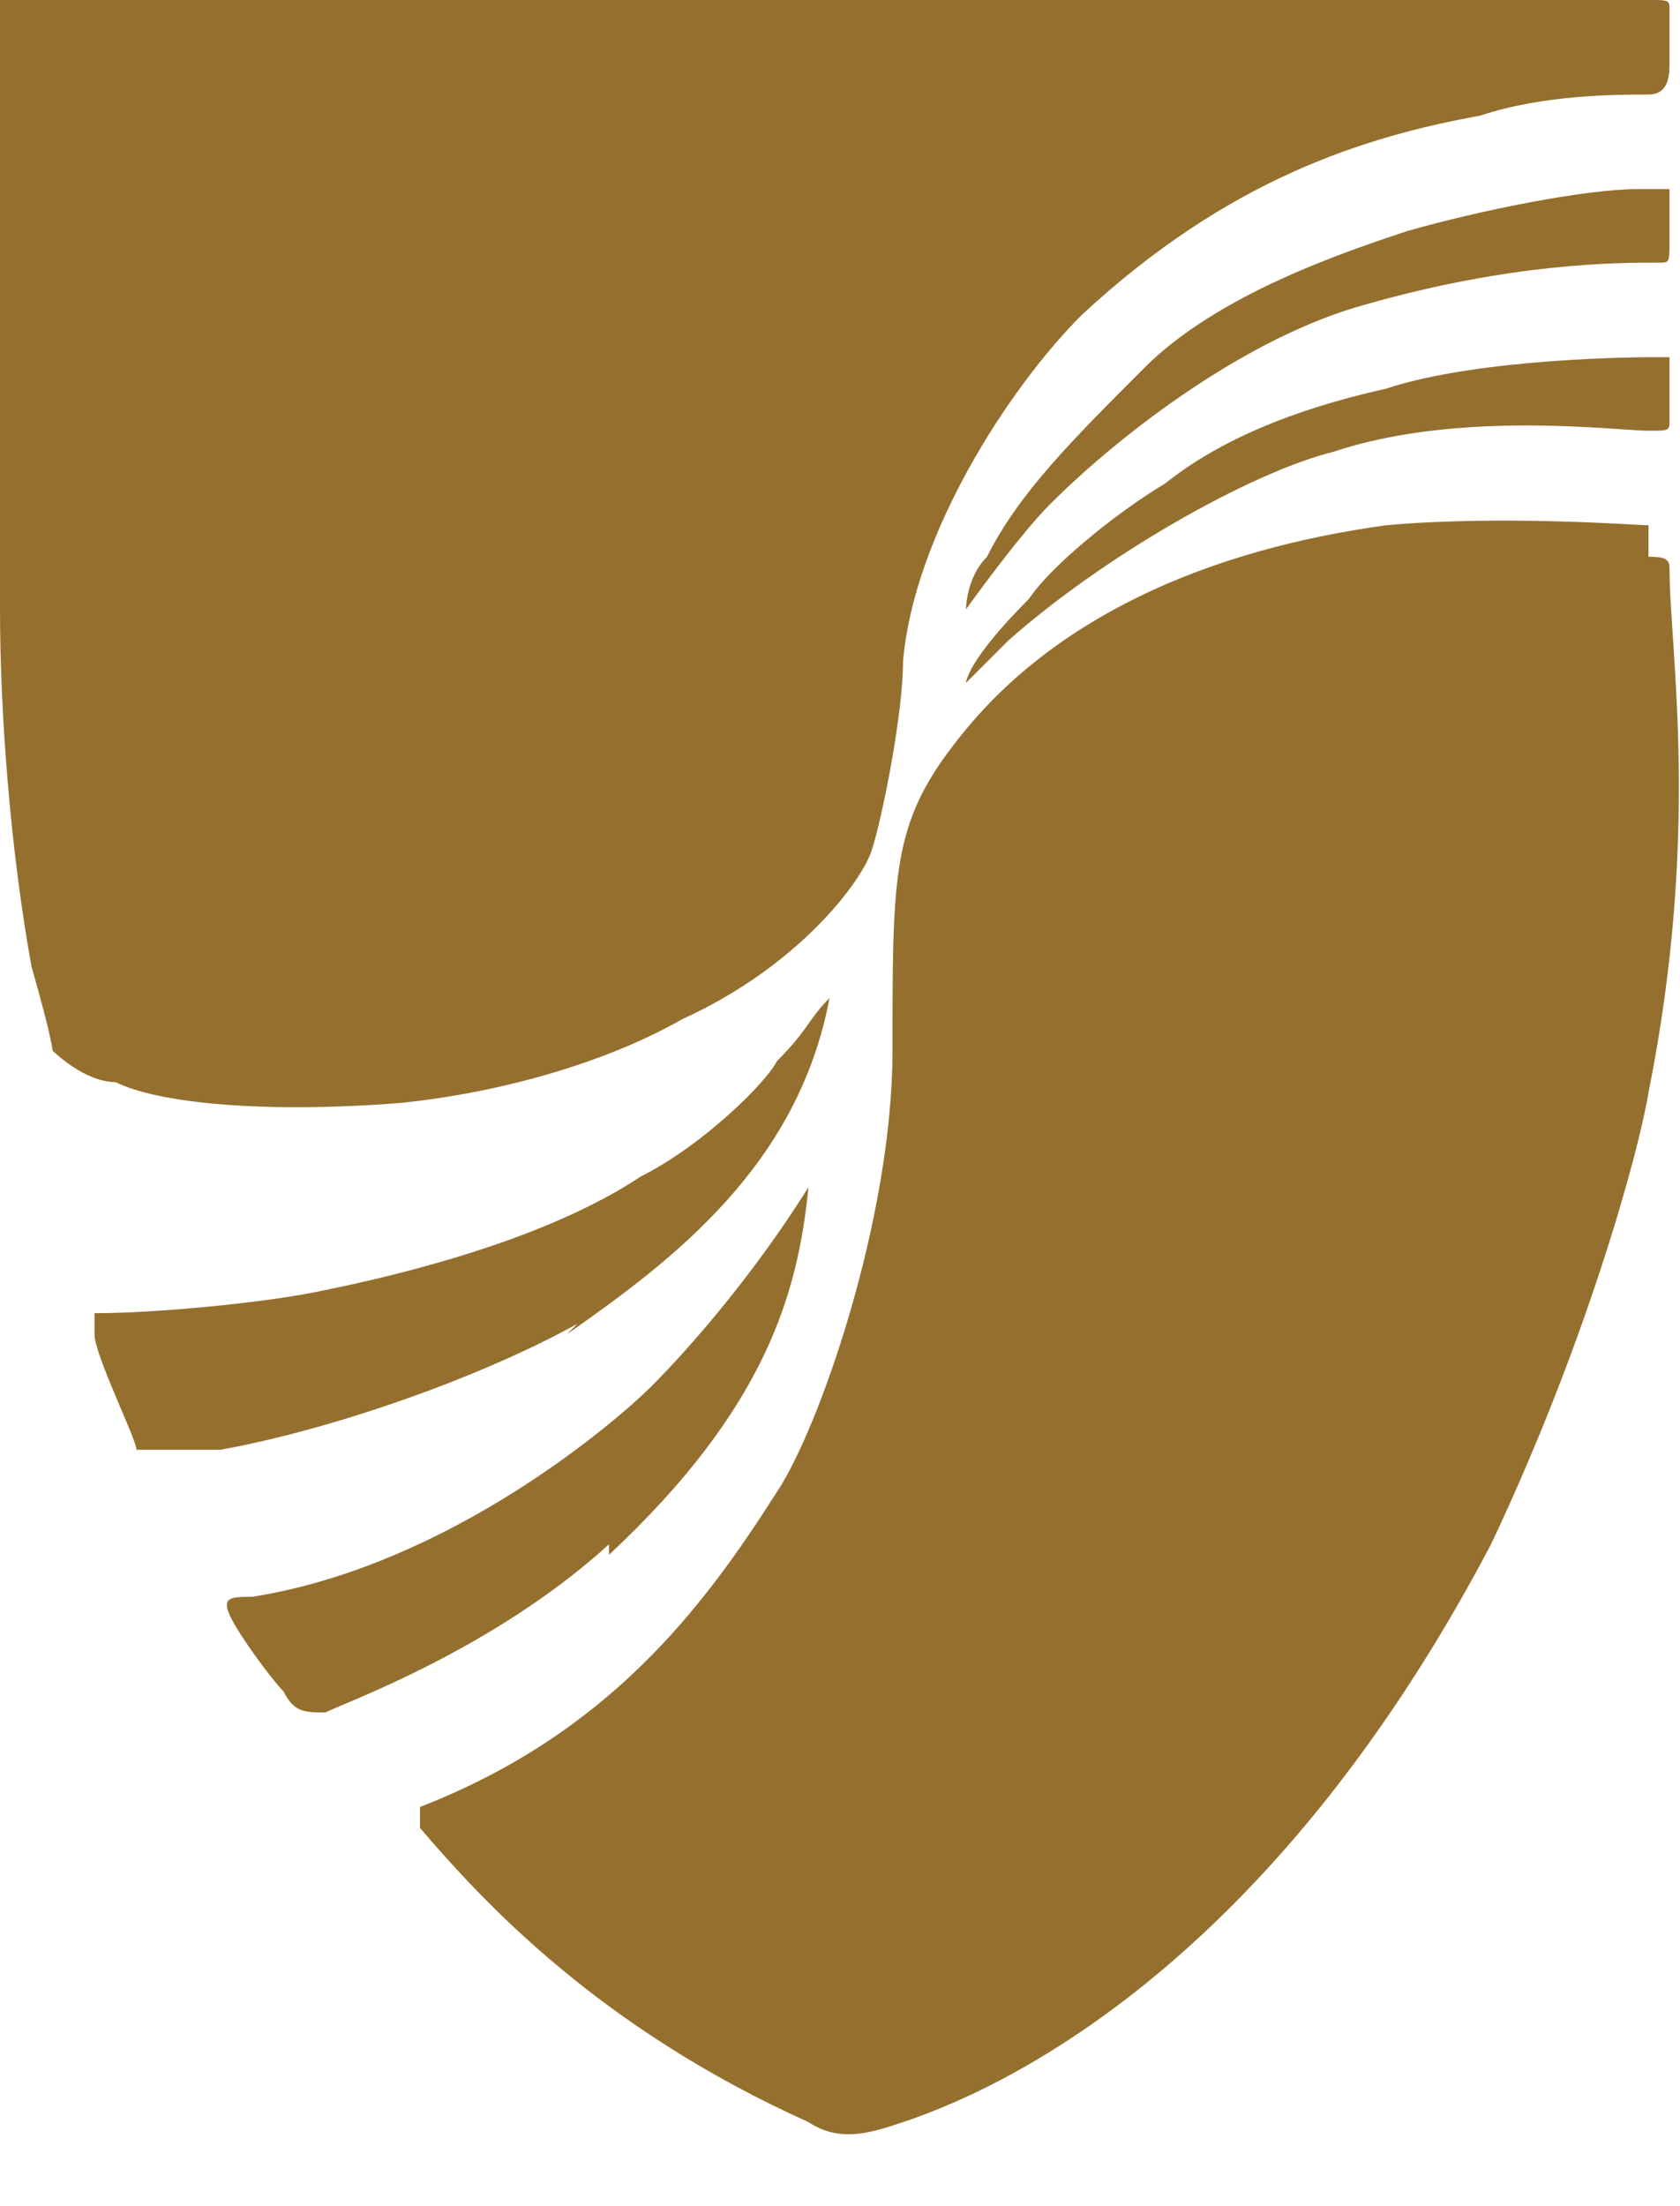
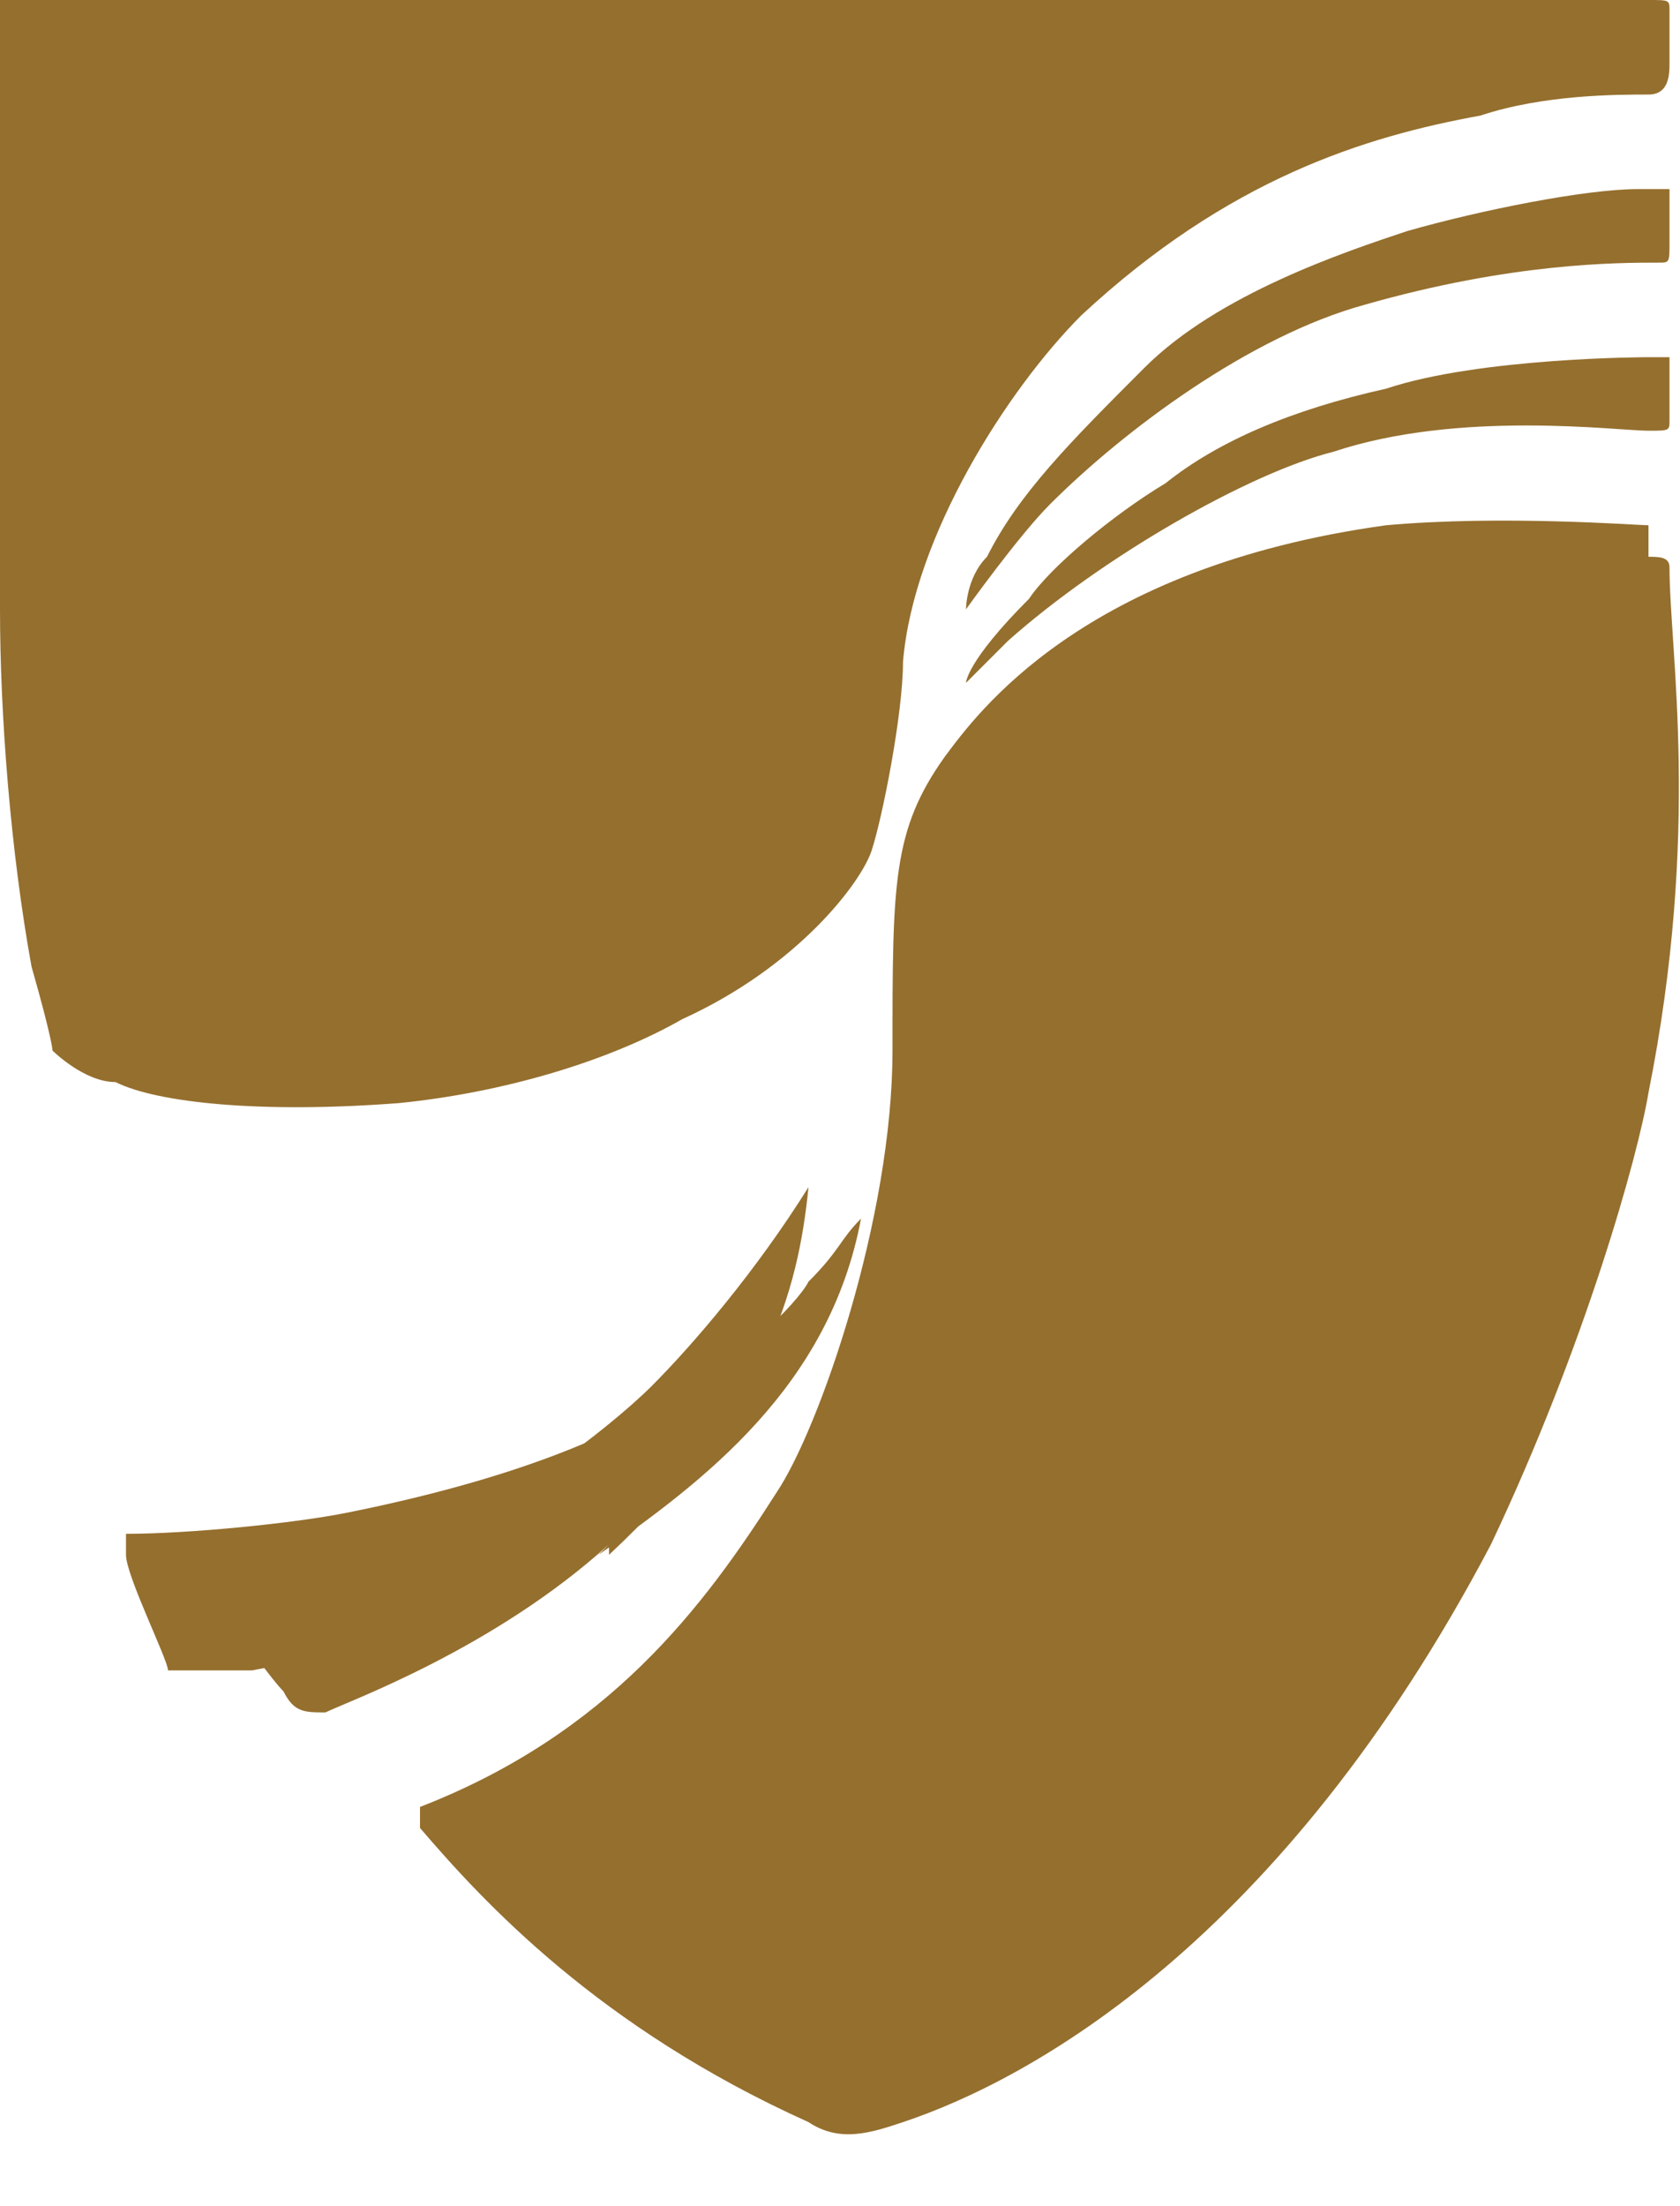
<svg xmlns="http://www.w3.org/2000/svg" id="Layer_1" viewBox="0 0 16 21">
  <defs>
    <style>      .st0 {        fill: #956f2e;      }    </style>
  </defs>
  <g id="mask0_930_1632">
-     <path class="st0" d="M5.8,14.7c-1.1,1-2.5,1.5-2.7,1.6-.2,0-.3,0-.4-.2-.1-.1-.4-.5-.5-.7-.1-.2,0-.2.2-.2,1.9-.3,3.5-1.7,3.8-2,.4-.4,1-1.1,1.5-1.9-.1,1-.4,2.1-1.9,3.5ZM5.5,12.6c-.9.5-2.3,1-3.4,1.2-.6,0-.8,0-.8,0,0-.1-.4-.9-.4-1.1,0-.1,0-.2,0-.2.6,0,1.6-.1,2.1-.2,1.5-.3,2.5-.7,3.1-1.1.6-.3,1.2-.9,1.3-1.1.3-.3.3-.4.5-.6-.3,1.6-1.5,2.5-2.5,3.2ZM15.7,5.3c.1,0,.2,0,.2.1,0,.8.3,2.5-.2,5-.1.6-.6,2.4-1.5,4.3-2,3.8-4.4,5.1-5.6,5.5-.3.1-.6.2-.9,0-2-.9-3.1-2.1-3.7-2.8,0,0,0-.1,0-.2,1.8-.7,2.7-1.9,3.4-3,.4-.6,1.1-2.6,1.1-4.2s0-2.1.5-2.8c.3-.4,1.3-1.8,4.2-2.2,1.1-.1,2.4,0,2.5,0ZM15.7,3.4s.2,0,.2,0c0,.1,0,.5,0,.6,0,.1,0,.1-.2.1-.3,0-1.8-.2-3,.2-.8.2-2.2,1-3.1,1.8-.2.2-.4.4-.4.4,0,0,0-.2.6-.8.2-.3.8-.8,1.3-1.1.5-.4,1.2-.7,2.1-.9.9-.3,2.5-.3,2.5-.3ZM15.9,1.8c0,0,0,.3,0,.5,0,.2,0,.2-.1.2-.4,0-1.4,0-2.8.4-1.1.3-2.3,1.2-3,1.9-.3.3-.8,1-.8,1,0,0,0-.3.2-.5.3-.6.8-1.1,1.5-1.8.7-.7,1.9-1.1,2.5-1.3.7-.2,1.7-.4,2.2-.4.3,0,.4,0,.4,0ZM15.7,0c.2,0,.2,0,.2.1s0,.4,0,.5,0,.3-.2.3c-.3,0-1,0-1.6.2-1.1.2-2.4.6-3.8,1.9-.7.7-1.6,2.1-1.7,3.3,0,.5-.2,1.5-.3,1.8-.1.3-.7,1.1-1.8,1.6-.7.4-1.7.7-2.7.8-1.3.1-2.3,0-2.7-.2-.3,0-.6-.3-.6-.3,0,0,0-.1-.2-.8-.2-1.1-.3-2.4-.3-3.4V0C0,0,0,0,.1,0h15.6Z" />
+     <path class="st0" d="M5.8,14.7c-1.1,1-2.5,1.5-2.7,1.6-.2,0-.3,0-.4-.2-.1-.1-.4-.5-.5-.7-.1-.2,0-.2.2-.2,1.9-.3,3.5-1.7,3.8-2,.4-.4,1-1.1,1.5-1.9-.1,1-.4,2.1-1.9,3.5Zc-.9.5-2.3,1-3.4,1.2-.6,0-.8,0-.8,0,0-.1-.4-.9-.4-1.1,0-.1,0-.2,0-.2.6,0,1.6-.1,2.1-.2,1.5-.3,2.5-.7,3.1-1.1.6-.3,1.2-.9,1.3-1.1.3-.3.3-.4.5-.6-.3,1.6-1.5,2.5-2.5,3.2ZM15.7,5.3c.1,0,.2,0,.2.1,0,.8.3,2.5-.2,5-.1.6-.6,2.4-1.5,4.3-2,3.8-4.4,5.1-5.6,5.5-.3.1-.6.2-.9,0-2-.9-3.1-2.1-3.7-2.8,0,0,0-.1,0-.2,1.8-.7,2.7-1.9,3.4-3,.4-.6,1.1-2.6,1.1-4.2s0-2.1.5-2.8c.3-.4,1.3-1.8,4.2-2.2,1.1-.1,2.4,0,2.5,0ZM15.7,3.4s.2,0,.2,0c0,.1,0,.5,0,.6,0,.1,0,.1-.2.1-.3,0-1.8-.2-3,.2-.8.2-2.2,1-3.1,1.8-.2.2-.4.4-.4.4,0,0,0-.2.6-.8.2-.3.8-.8,1.3-1.1.5-.4,1.2-.7,2.1-.9.9-.3,2.5-.3,2.5-.3ZM15.9,1.8c0,0,0,.3,0,.5,0,.2,0,.2-.1.2-.4,0-1.4,0-2.8.4-1.1.3-2.3,1.2-3,1.9-.3.3-.8,1-.8,1,0,0,0-.3.2-.5.3-.6.8-1.1,1.5-1.8.7-.7,1.9-1.1,2.5-1.3.7-.2,1.7-.4,2.2-.4.3,0,.4,0,.4,0ZM15.7,0c.2,0,.2,0,.2.1s0,.4,0,.5,0,.3-.2.3c-.3,0-1,0-1.6.2-1.1.2-2.4.6-3.8,1.9-.7.7-1.6,2.1-1.7,3.3,0,.5-.2,1.5-.3,1.8-.1.3-.7,1.1-1.8,1.6-.7.4-1.7.7-2.7.8-1.3.1-2.3,0-2.7-.2-.3,0-.6-.3-.6-.3,0,0,0-.1-.2-.8-.2-1.1-.3-2.4-.3-3.4V0C0,0,0,0,.1,0h15.6Z" />
  </g>
</svg>